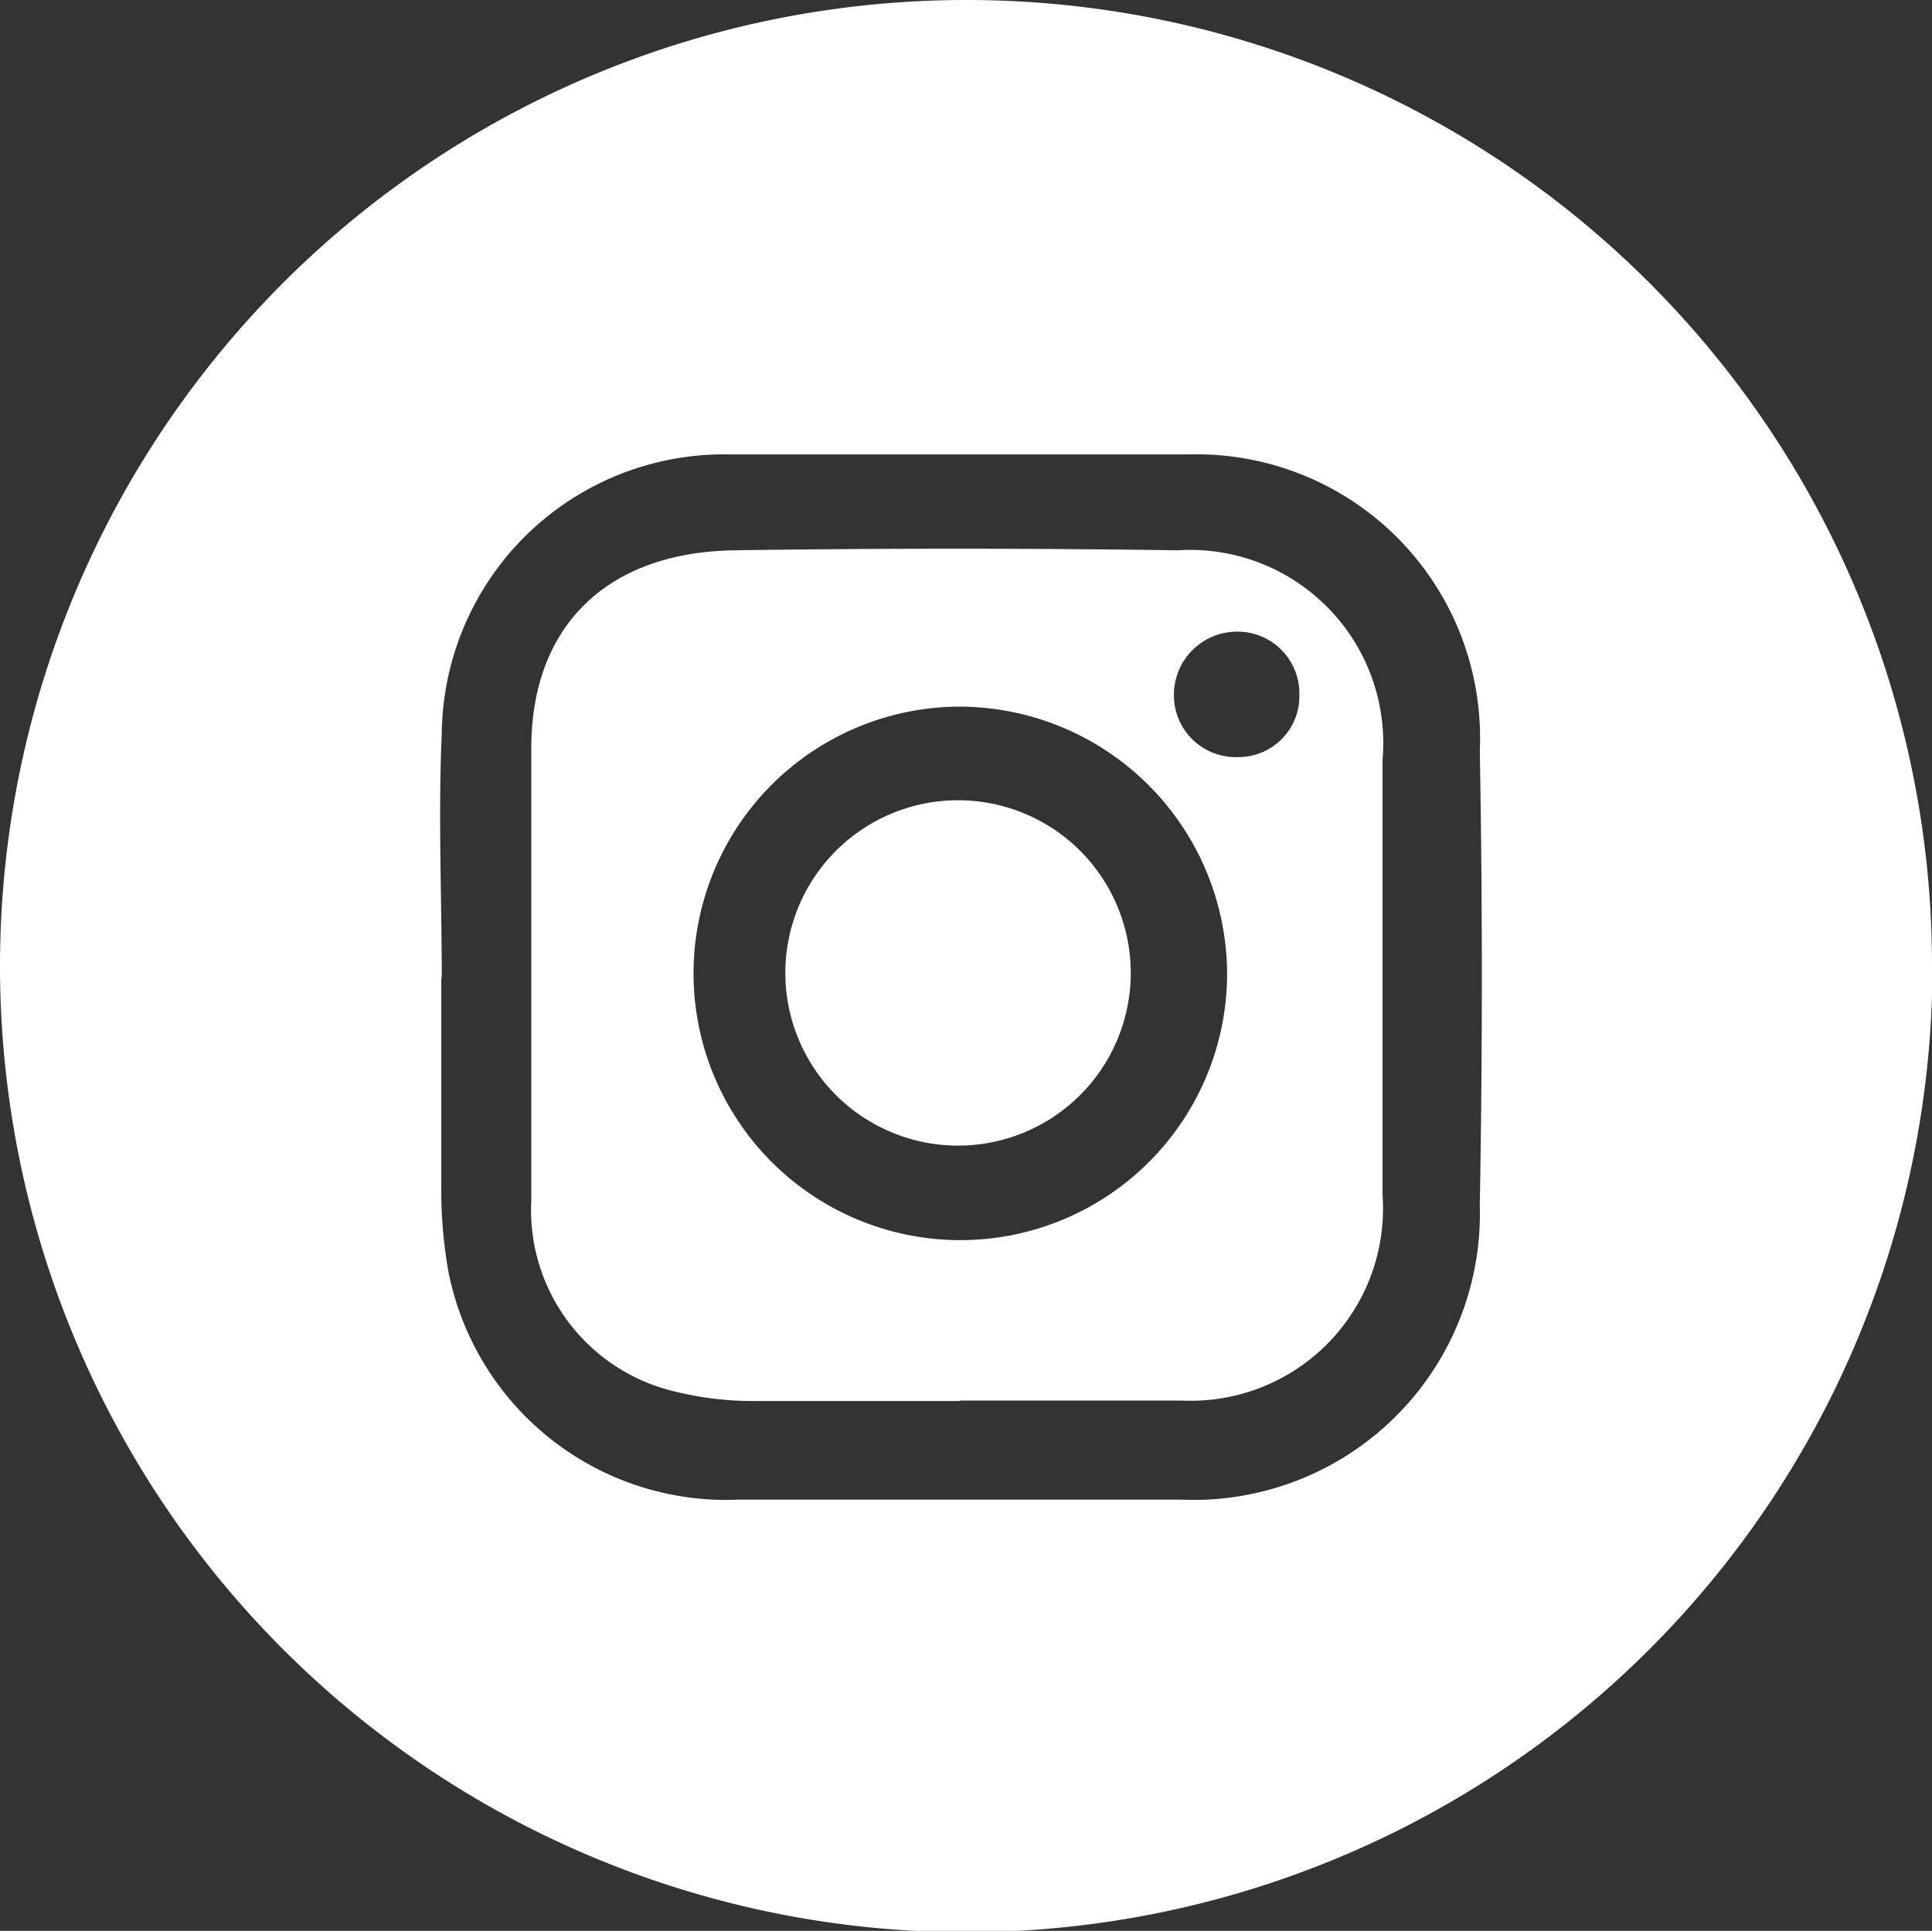
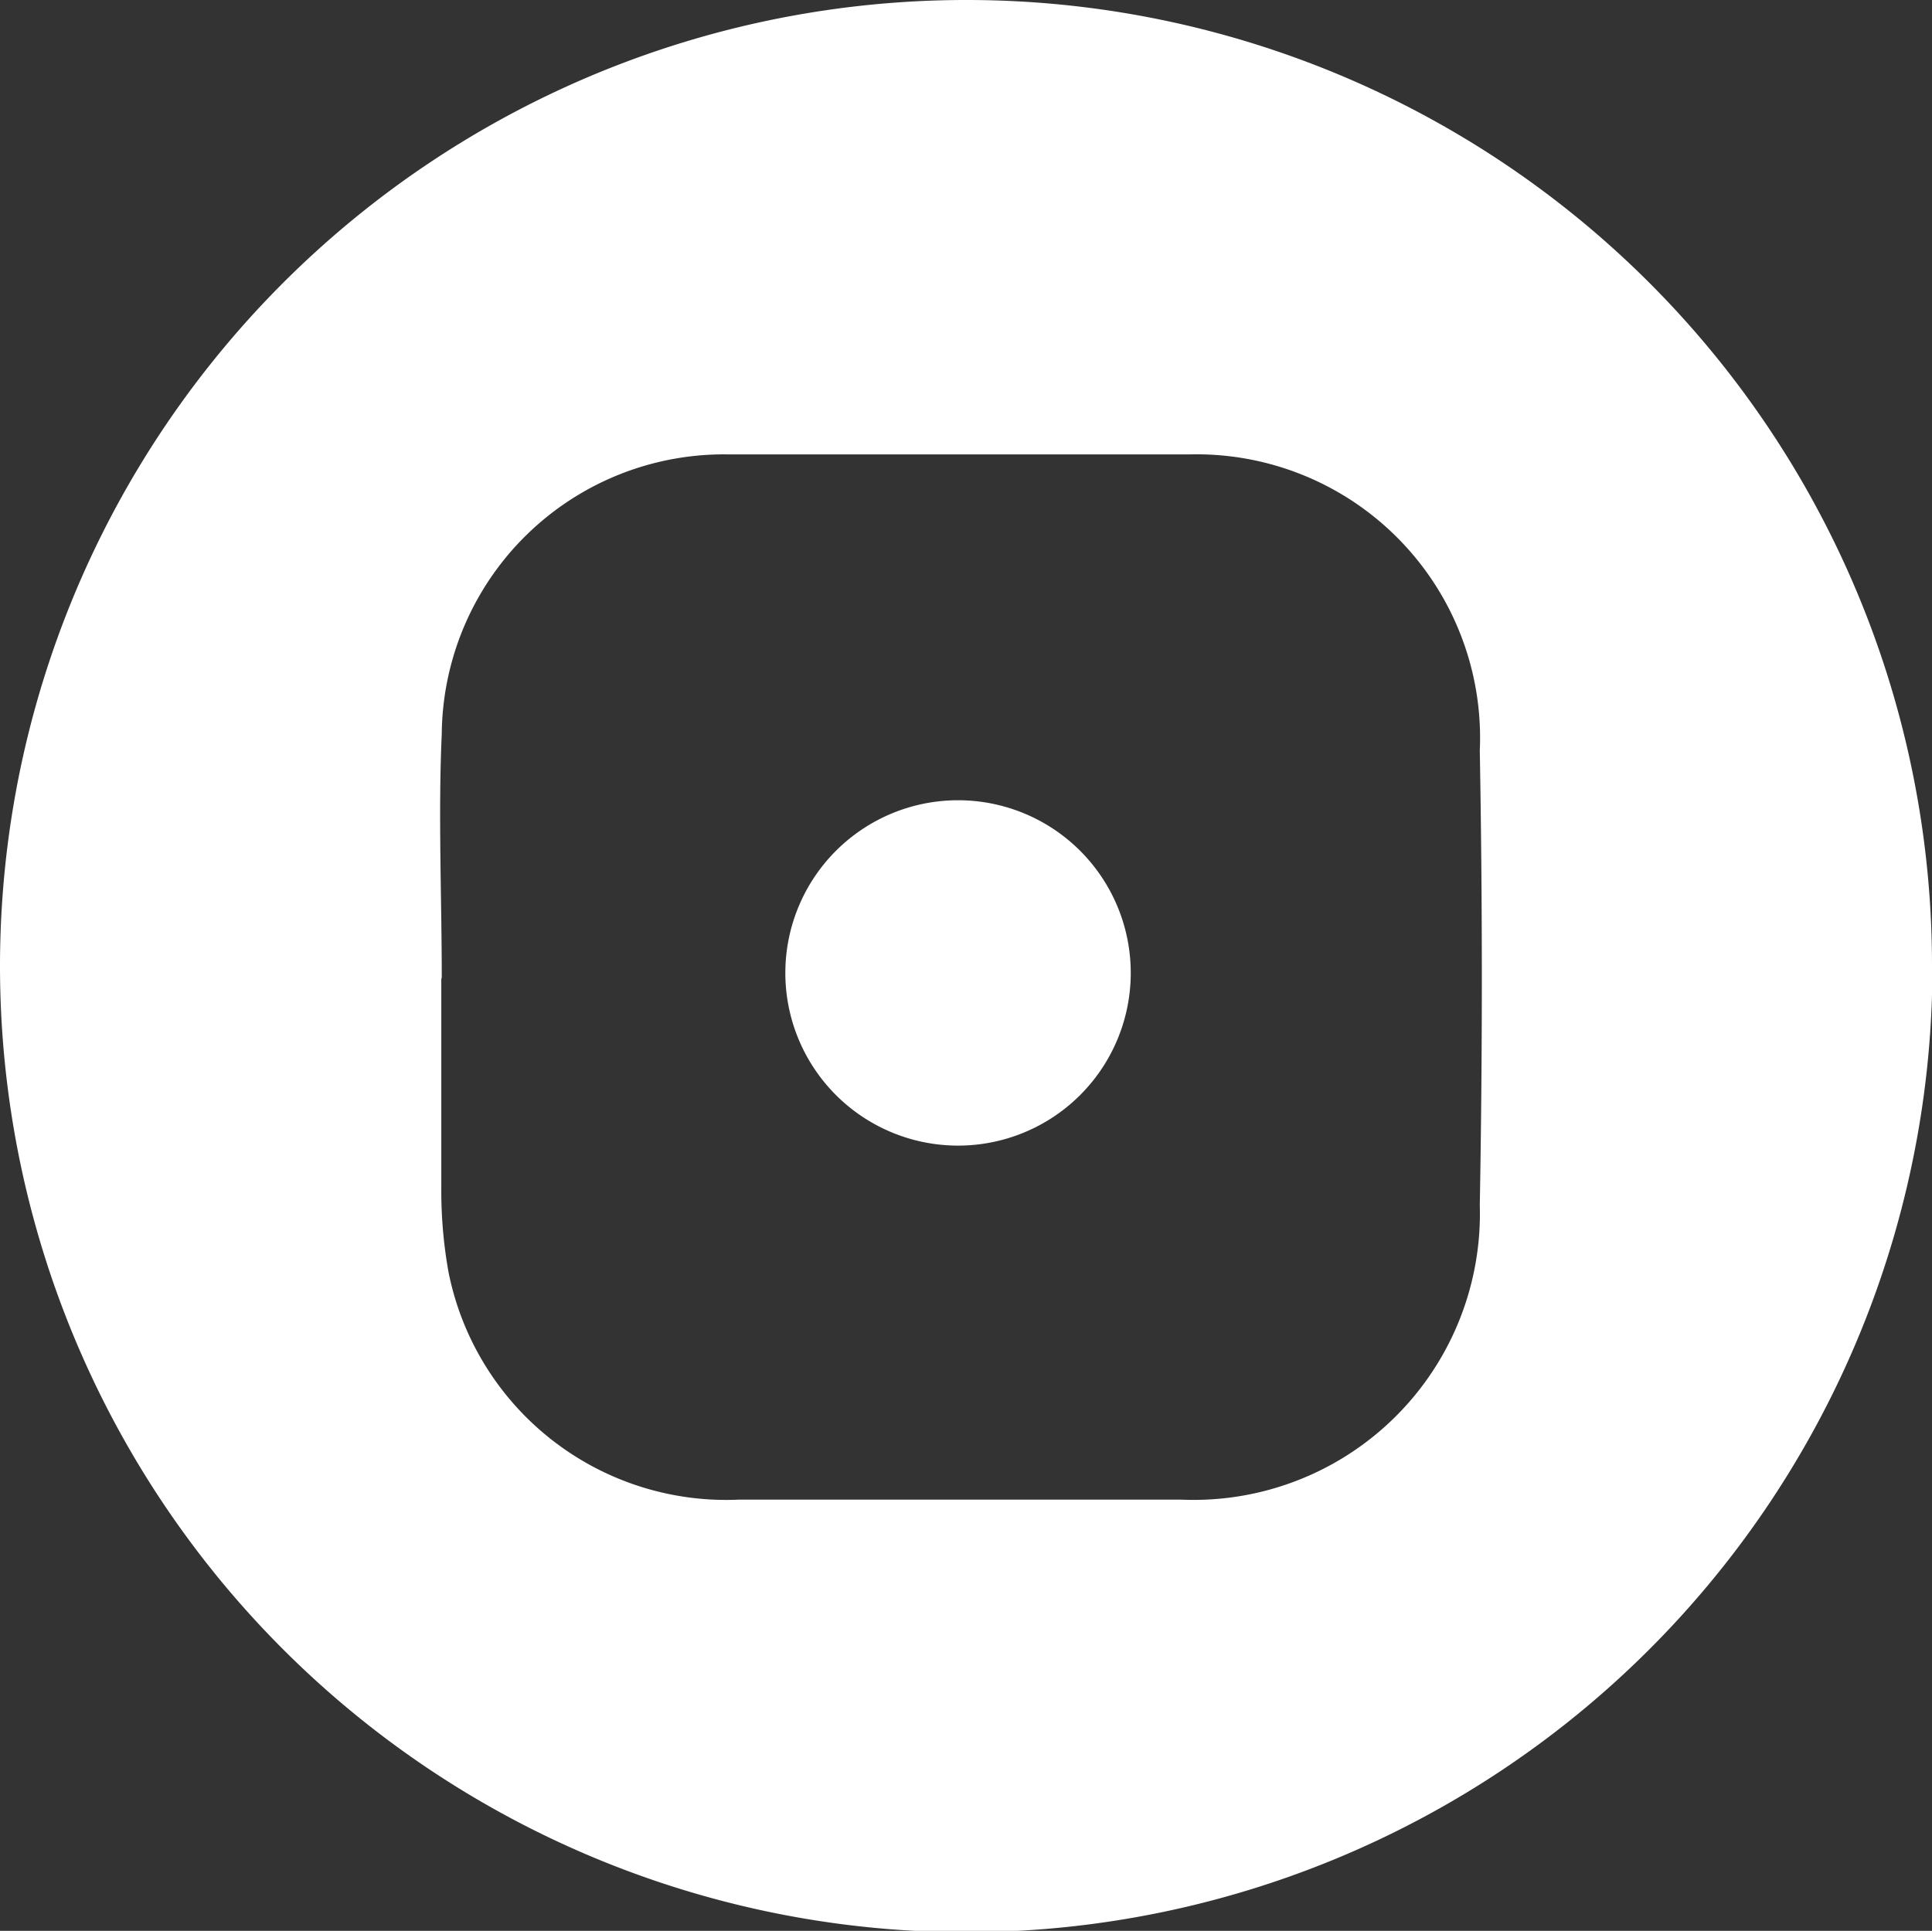
<svg xmlns="http://www.w3.org/2000/svg" viewBox="0 0 42.51 42.49">
  <rect x="0" y="0" width="42.51" height="42.49" fill="#333333" stroke="none" />
  <defs>
    <clipPath id="a" transform="translate(0 0)">
      <rect width="42.51" height="42.49" style="fill:none" />
    </clipPath>
  </defs>
  <g style="clip-path:url(#a)">
    <path d="M9.71,21.55h0c0,1.53,0,3.06,0,4.59A10.11,10.11,0,0,0,9.87,28a6.23,6.23,0,0,0,6.4,5c3.24,0,6.47,0,9.71,0a6.3,6.3,0,0,0,6.58-6.48q.09-5,0-10A6.24,6.24,0,0,0,26.15,10c-3.36,0-6.73,0-10.09,0a6.21,6.21,0,0,0-6.34,6.15c-.08,1.79,0,3.57,0,5.36m32.8-.33A21.26,21.26,0,1,1,21.3,0,21.24,21.24,0,0,1,42.51,21.22" transform="translate(0 0)" style="fill:#ffffff" />
-     <path d="M28.59,15.29A1.36,1.36,0,0,0,27.2,13.9a1.39,1.39,0,0,0-1.37,1.38,1.36,1.36,0,0,0,1.41,1.38,1.34,1.34,0,0,0,1.35-1.37m-7.44.26A5.87,5.87,0,1,0,27,21.48a5.9,5.9,0,0,0-5.89-5.93m0,15.28c-1.54,0-3.09,0-4.64,0a7.15,7.15,0,0,1-1.78-.25,4.1,4.1,0,0,1-3-4.16c0-3.32,0-6.64,0-9.95,0-2.72,1.69-4.32,4.47-4.36q4.88-.07,9.75,0a4.25,4.25,0,0,1,4.51,4.61q0,4.78,0,9.57A4.23,4.23,0,0,1,26,30.82c-1.62,0-3.25,0-4.88,0Z" transform="translate(0 0)" style="fill:#ffffff" />
    <path d="M24.88,21.43a3.8,3.8,0,1,1-3.79-3.82,3.8,3.8,0,0,1,3.79,3.82" transform="translate(0 0)" style="fill:#ffffff" />
  </g>
</svg>